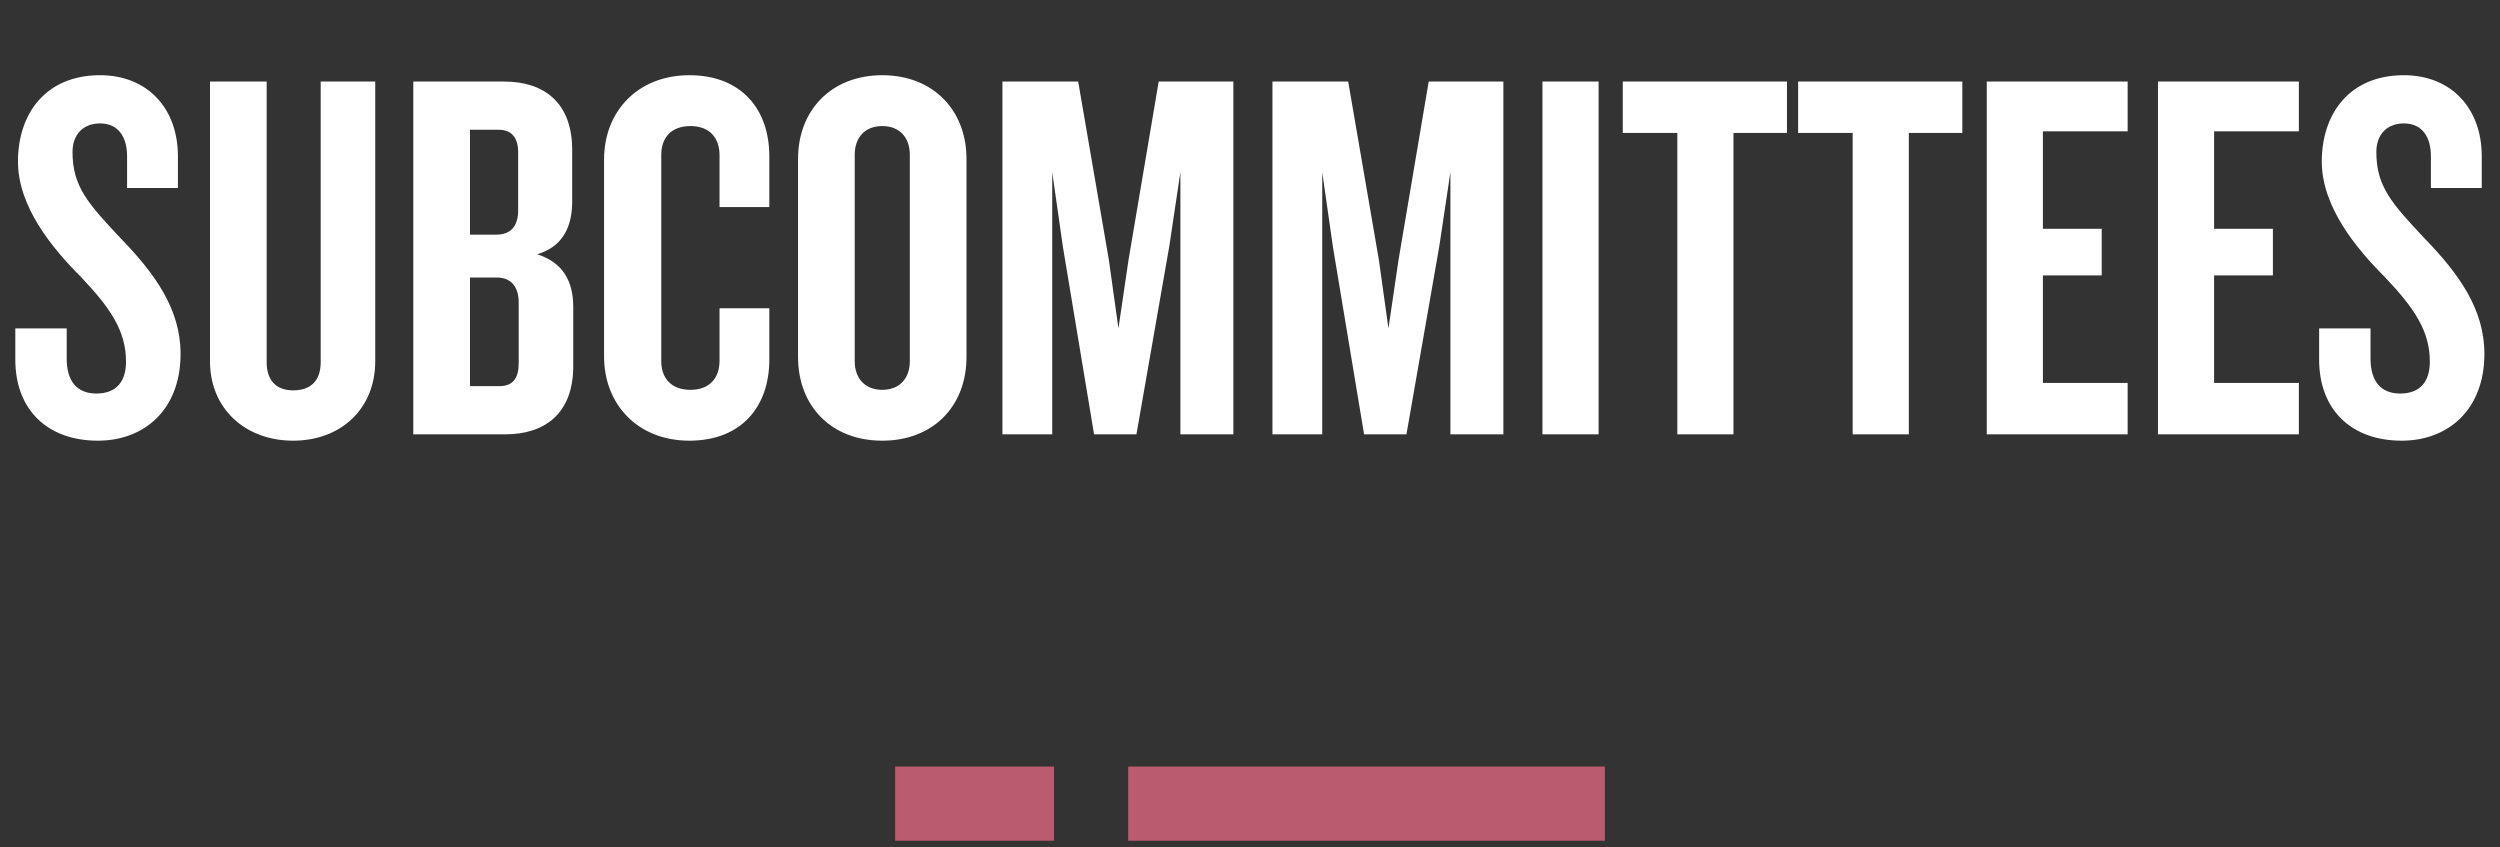
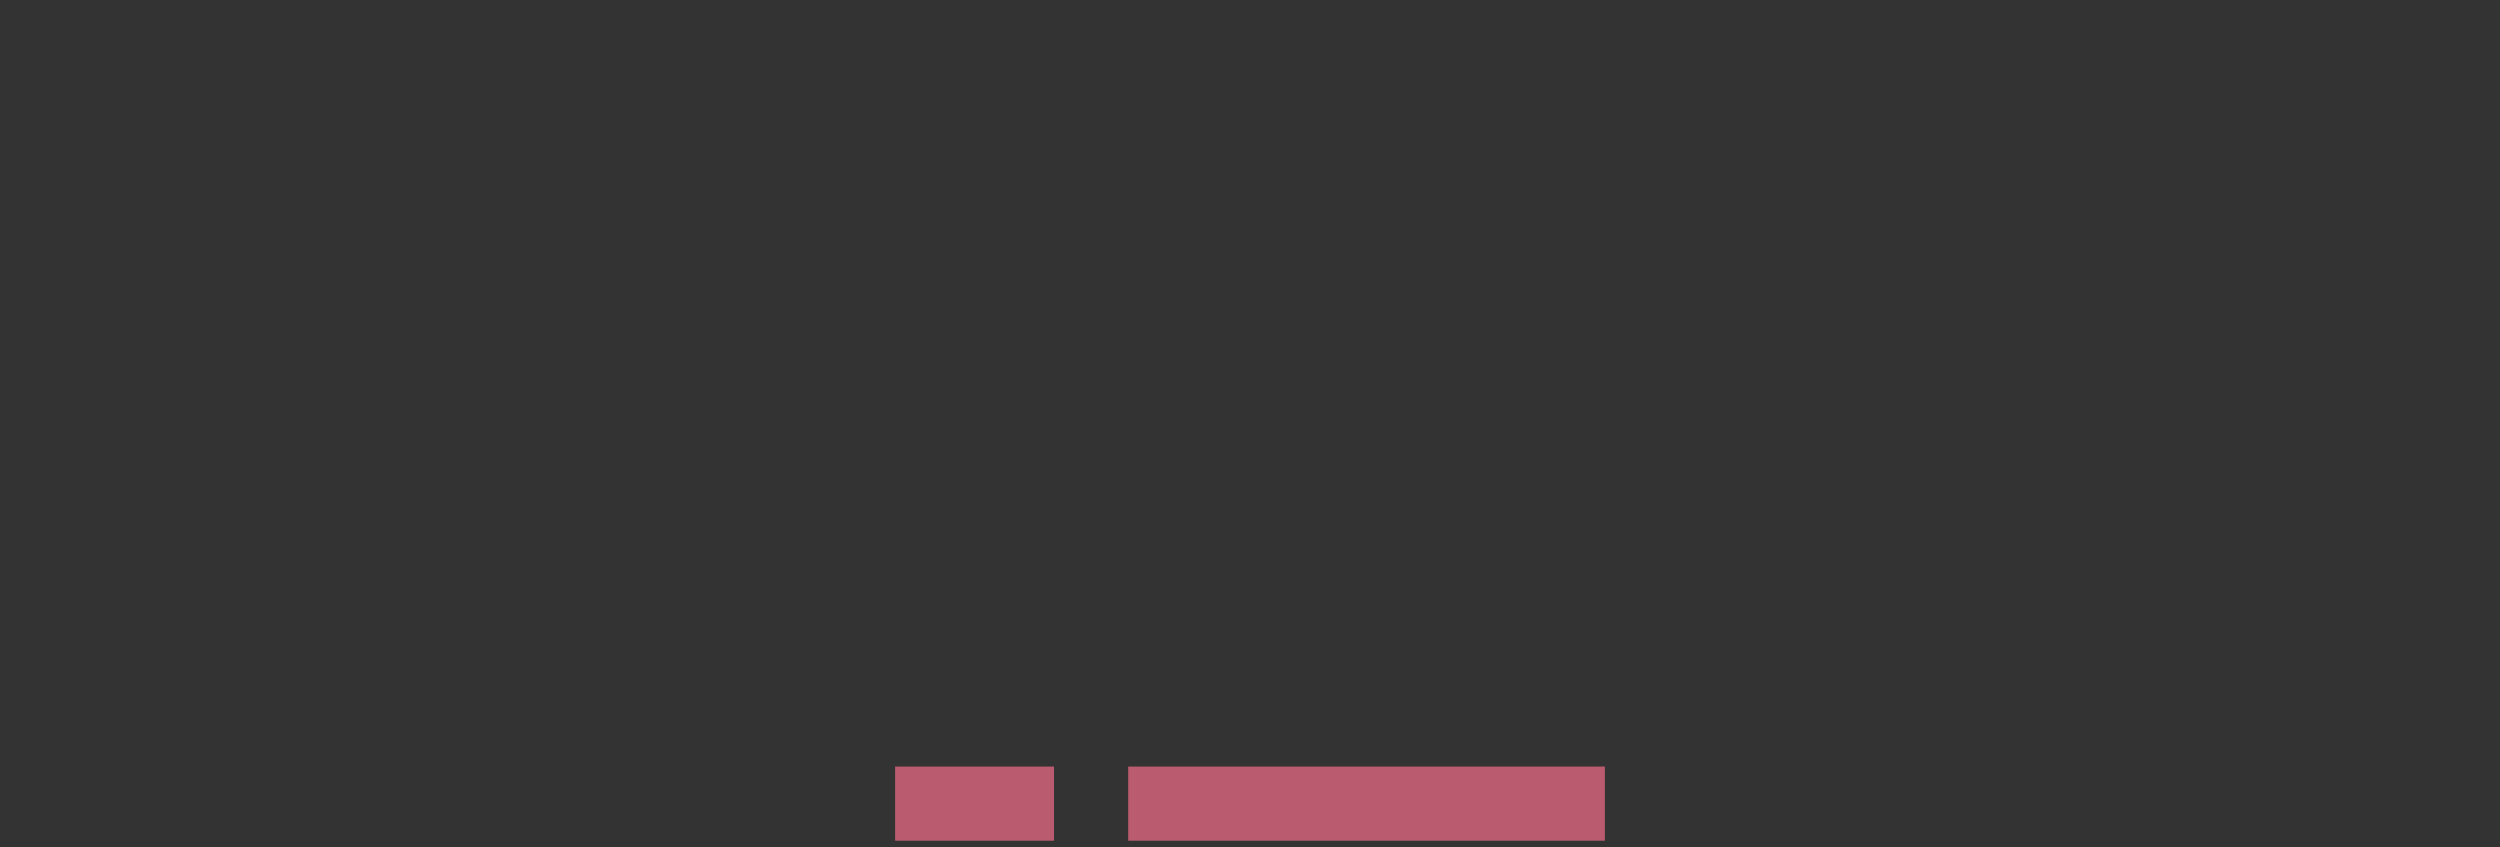
<svg xmlns="http://www.w3.org/2000/svg" width="236" height="80" viewBox="0 0 236 80" fill="none">
  <rect x="0" y="0" width="236" height="80" fill="#333333" stroke="none" />
-   <path d="M17.046 33.4C17.046 29.2 14.646 25.85 11.396 22.5C8.296 19.2 6.846 17.6 6.846 14.35C6.846 12.65 7.896 11.65 9.446 11.65C11.146 11.65 11.996 12.9 11.996 14.75V17.75H16.796V14.75C16.796 10.2 13.896 7.1 9.446 7.1C4.296 7.1 1.696 10.75 1.696 15.25C1.696 19.5 4.896 23.4 7.646 26.15C10.446 29.1 11.896 31.25 11.896 34.15C11.896 36 10.996 37.15 9.096 37.15C7.246 37.15 6.296 35.95 6.296 33.85V31H1.446V33.95C1.446 38.65 4.446 41.6 9.246 41.6C13.596 41.6 17.046 38.7 17.046 33.4ZM35.423 34.1V7.7H30.273V34.2C30.273 35.9 29.373 36.85 27.673 36.85C26.073 36.85 25.173 35.9 25.173 34.2V7.7H19.823V34.1C19.823 38.6 23.173 41.6 27.673 41.6C32.173 41.6 35.423 38.6 35.423 34.1ZM54.115 34.55V29C54.115 26.55 53.165 24.8 50.715 24C53.065 23.3 54.015 21.5 54.015 19V14.15C54.015 9.65 51.315 7.7 47.615 7.7H39.015V41H47.715C51.365 41 54.115 39.1 54.115 34.55ZM48.915 19.85C48.915 21.4 48.165 22.15 46.865 22.15H44.365V12.25H47.065C48.315 12.25 48.915 13 48.915 14.4V19.85ZM48.965 34.3C48.965 35.7 48.415 36.45 47.165 36.45H44.365V26.2H46.915C48.215 26.2 48.965 27.05 48.965 28.55V34.3ZM72.624 33.95V29.1H67.924V34.05C67.924 35.65 67.024 36.8 65.174 36.8C63.324 36.8 62.424 35.65 62.424 34.1V14.6C62.424 13.05 63.324 11.9 65.174 11.9C67.024 11.9 67.924 13.05 67.924 14.65V19.55H72.624V14.75C72.624 10.3 69.974 7.1 65.074 7.1C60.224 7.1 57.024 10.5 57.024 15.05V33.65C57.024 38.2 60.224 41.6 65.074 41.6C69.974 41.6 72.624 38.4 72.624 33.95ZM91.236 33.7V15C91.236 10.4 88.086 7.1 83.286 7.1C78.486 7.1 75.336 10.4 75.336 15V33.7C75.336 38.35 78.486 41.6 83.286 41.6C88.086 41.6 91.236 38.35 91.236 33.7ZM85.886 34.1C85.886 35.7 84.936 36.8 83.286 36.8C81.636 36.8 80.686 35.7 80.686 34.1V14.6C80.686 13 81.636 11.9 83.286 11.9C84.936 11.9 85.886 13 85.886 14.6V34.1ZM116.43 41V7.7H109.38L106.53 24.55L105.58 31L104.68 24.55L101.78 7.7H94.63V41H99.33V16.25L100.33 23.25L103.28 41H107.28L110.38 23.25L111.43 16.25V41H116.43ZM141.919 41V7.7H134.869L132.019 24.55L131.069 31L130.169 24.55L127.269 7.7H120.119V41H124.819V16.25L125.819 23.25L128.769 41H132.769L135.869 23.25L136.919 16.25V41H141.919ZM150.907 41V7.7H145.607V41H150.907ZM168.69 12.55V7.7H153.19V12.55H158.34V41H163.64V12.55H168.69ZM185.243 12.55V7.7H169.743V12.55H174.893V41H180.193V12.55H185.243ZM200.85 41V36.15H192.85V26H198.4V21.6H192.85V12.4H200.85V7.7H187.55V41H200.85ZM217.012 41V36.15H209.012V26H214.562V21.6H209.012V12.4H217.012V7.7H203.712V41H217.012ZM234.527 33.4C234.527 29.2 232.127 25.85 228.877 22.5C225.777 19.2 224.327 17.6 224.327 14.35C224.327 12.65 225.377 11.65 226.927 11.65C228.627 11.65 229.477 12.9 229.477 14.75V17.75H234.277V14.75C234.277 10.2 231.377 7.1 226.927 7.1C221.777 7.1 219.177 10.75 219.177 15.25C219.177 19.5 222.377 23.4 225.127 26.15C227.927 29.1 229.377 31.25 229.377 34.15C229.377 36 228.477 37.15 226.577 37.15C224.727 37.15 223.777 35.95 223.777 33.85V31H218.927V33.95C218.927 38.65 221.927 41.6 226.727 41.6C231.077 41.6 234.527 38.7 234.527 33.4Z" fill="white" />
  <rect x="84.5" y="72.363" width="15" height="7" fill="#BB5B6F" />
  <rect x="106.5" y="72.363" width="45" height="7" fill="#BB5B6F" />
</svg>